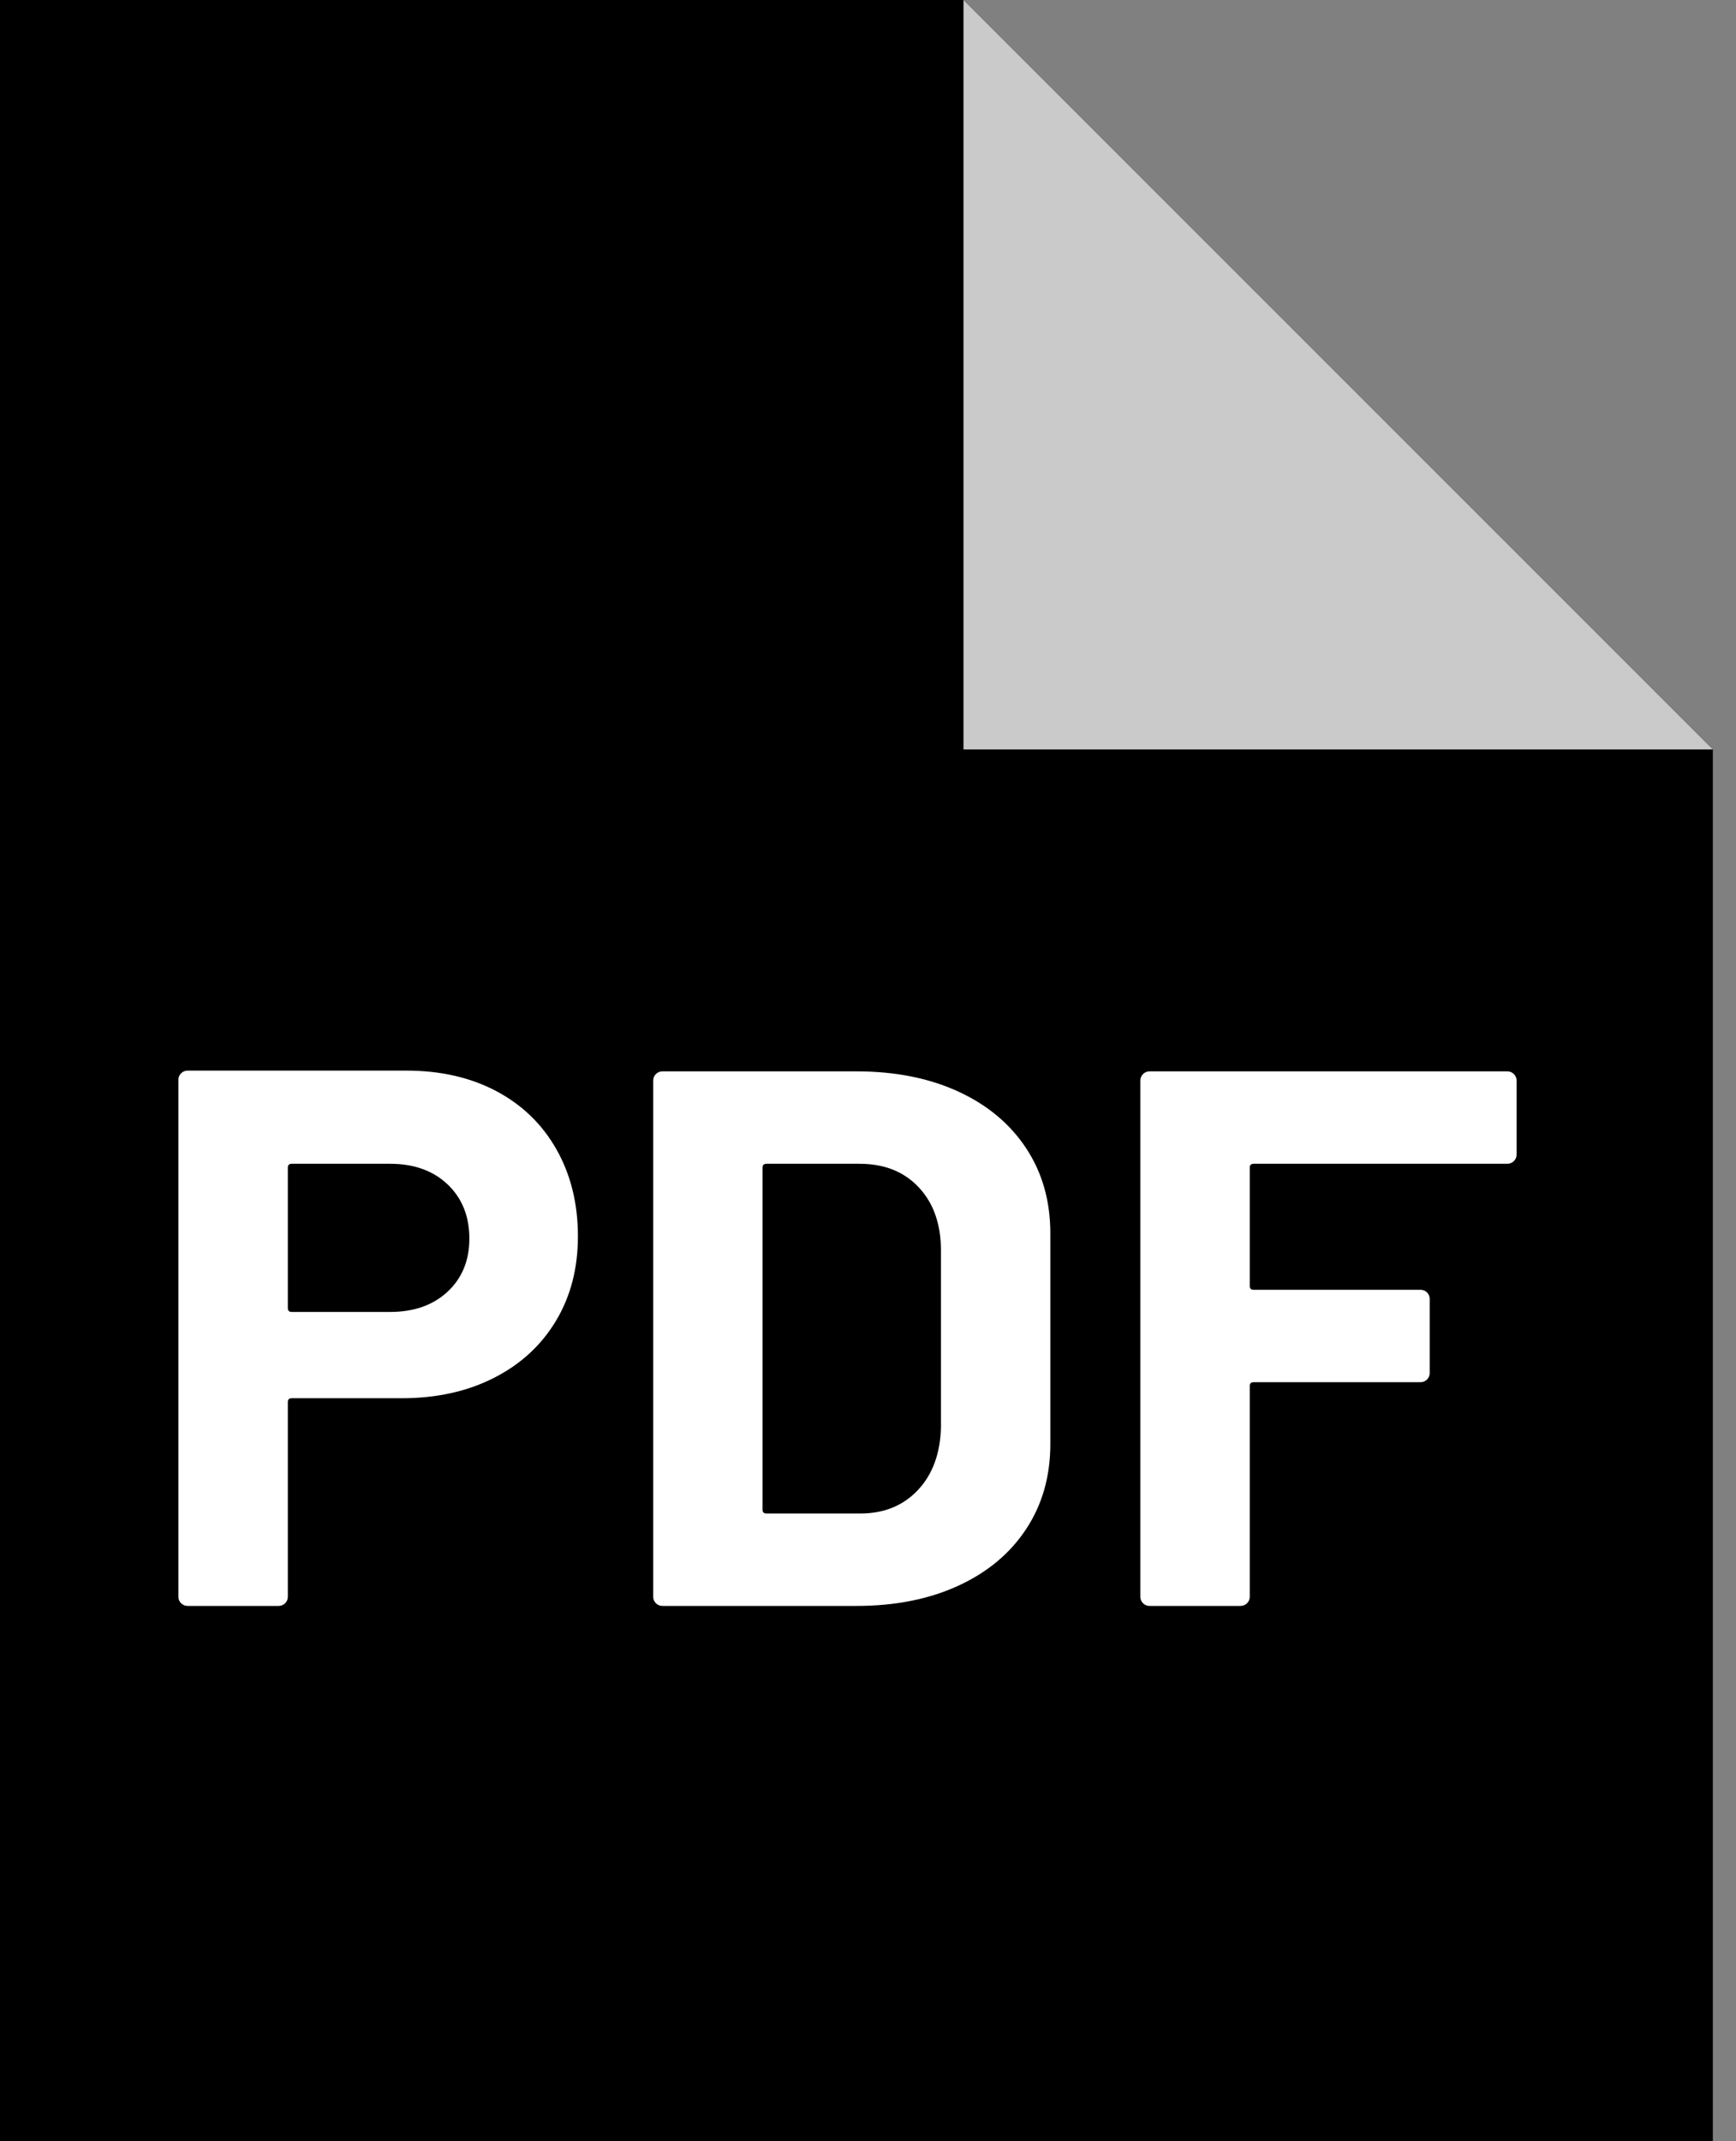
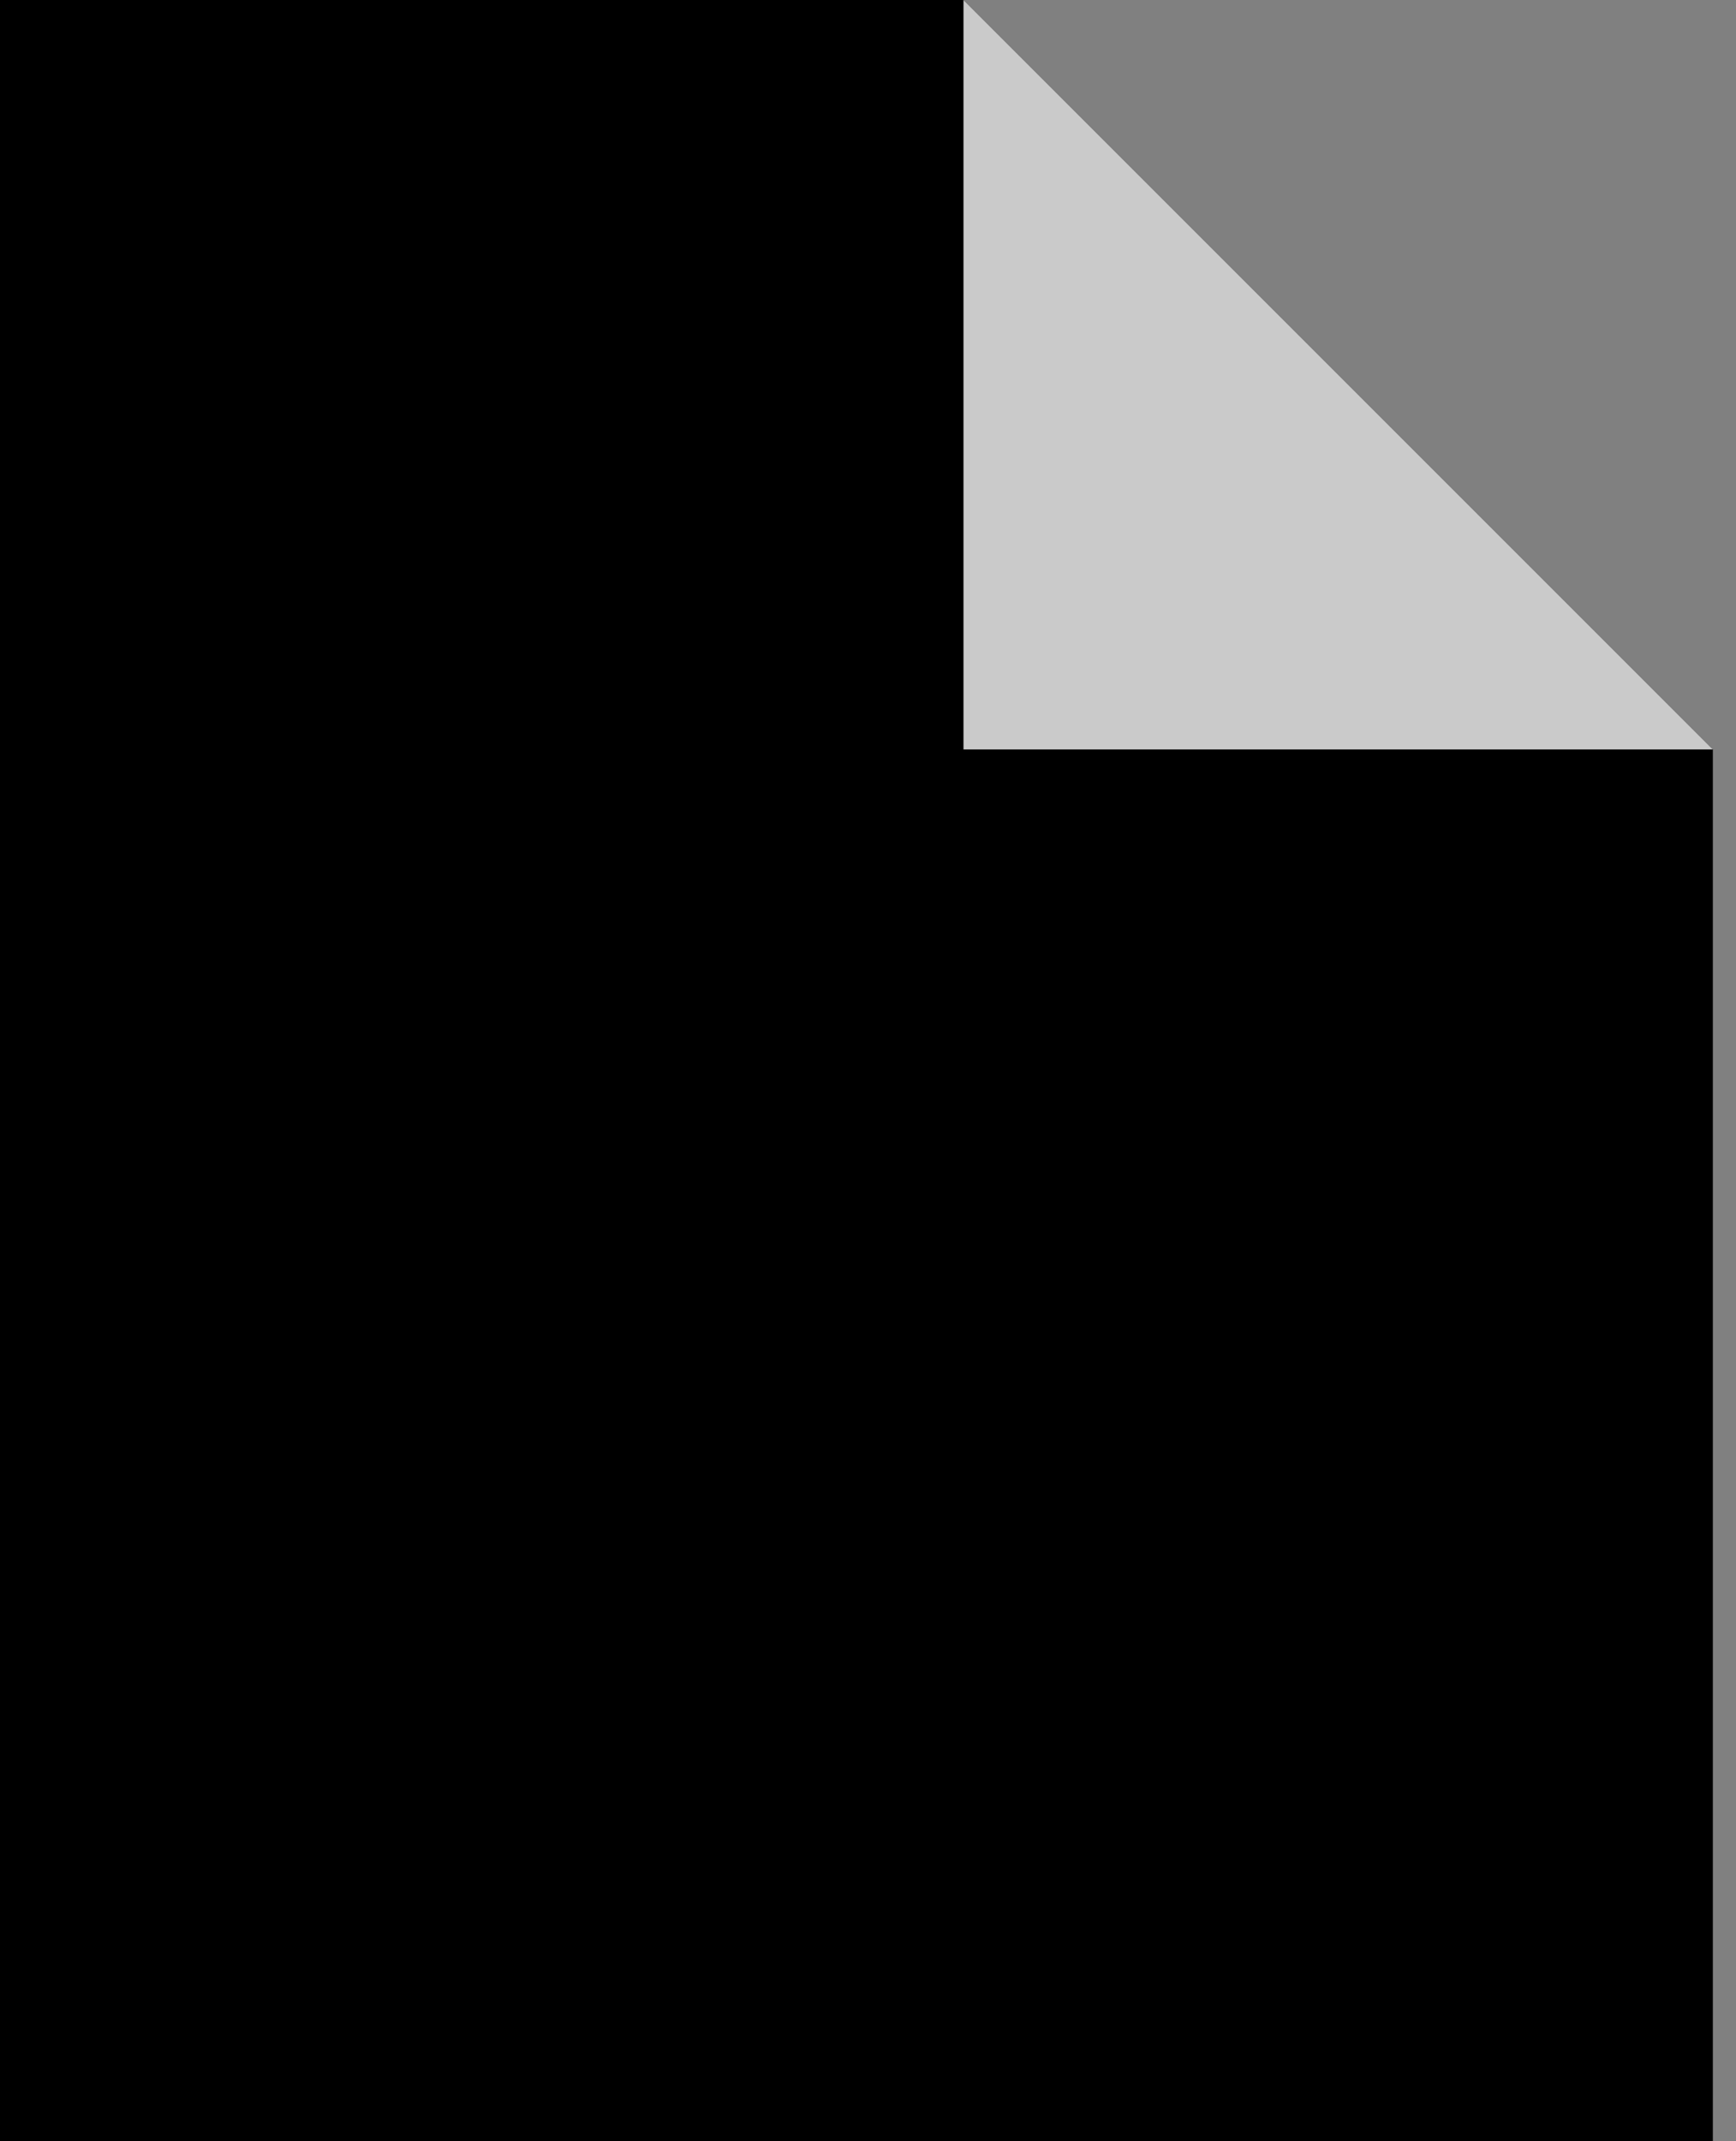
<svg xmlns="http://www.w3.org/2000/svg" width="30px" height="37px" viewBox="0 0 30 37">
  <rect x="0" y="0" width="30" height="37" fill="#808080" stroke="none" />
  <polygon points="16.65 0 0 0 0 37 29.6 37 29.6 12.95" />
  <polygon fill="#CACACA" points="16.65 0 29.6 12.95 16.65 12.95" />
-   <path d="M4.813,27.75 C4.857,27.75 4.895,27.735 4.927,27.704 C4.958,27.673 4.974,27.636 4.974,27.592 L4.974,27.592 L4.974,24.227 C4.974,24.183 4.996,24.161 5.041,24.161 L5.041,24.161 L6.944,24.161 C7.543,24.161 8.073,24.044 8.533,23.811 C8.993,23.578 9.351,23.25 9.605,22.828 C9.86,22.406 9.987,21.918 9.987,21.363 C9.987,20.8 9.864,20.301 9.619,19.866 C9.373,19.43 9.027,19.094 8.58,18.856 C8.133,18.619 7.614,18.5 7.025,18.5 L7.025,18.5 L3.244,18.5 C3.2,18.5 3.162,18.515 3.13,18.546 C3.099,18.577 3.083,18.614 3.083,18.658 L3.083,18.658 L3.083,27.592 C3.083,27.636 3.099,27.673 3.13,27.704 C3.162,27.735 3.2,27.75 3.244,27.75 L3.244,27.75 L4.813,27.75 Z M6.743,22.67 L5.041,22.67 C4.996,22.67 4.974,22.648 4.974,22.604 L4.974,22.604 L4.974,20.176 C4.974,20.132 4.996,20.11 5.041,20.11 L5.041,20.11 L6.743,20.11 C7.154,20.11 7.485,20.229 7.735,20.466 C7.985,20.704 8.111,21.016 8.111,21.403 C8.111,21.781 7.985,22.087 7.735,22.32 C7.485,22.553 7.154,22.67 6.743,22.67 L6.743,22.67 Z M14.8,27.75 C15.47,27.75 16.058,27.633 16.563,27.4 C17.068,27.167 17.459,26.84 17.736,26.417 C18.013,25.995 18.151,25.507 18.151,24.953 L18.151,24.953 L18.151,21.311 C18.151,20.756 18.013,20.268 17.736,19.846 C17.459,19.424 17.068,19.096 16.563,18.863 C16.058,18.63 15.47,18.513 14.8,18.513 L14.8,18.513 L11.449,18.513 C11.404,18.513 11.366,18.529 11.335,18.559 C11.303,18.59 11.288,18.628 11.288,18.672 L11.288,18.672 L11.288,27.592 C11.288,27.636 11.303,27.673 11.335,27.704 C11.366,27.735 11.404,27.75 11.449,27.75 L11.449,27.75 L14.8,27.75 Z M14.867,26.153 L13.245,26.153 C13.2,26.153 13.178,26.131 13.178,26.087 L13.178,26.087 L13.178,20.176 C13.178,20.132 13.2,20.11 13.245,20.11 L13.245,20.11 L14.854,20.11 C15.283,20.11 15.624,20.246 15.879,20.519 C16.134,20.792 16.261,21.157 16.261,21.614 L16.261,21.614 L16.261,24.649 C16.252,25.107 16.12,25.472 15.866,25.744 C15.611,26.017 15.278,26.153 14.867,26.153 L14.867,26.153 Z M21.436,27.75 C21.481,27.75 21.519,27.735 21.55,27.704 C21.581,27.673 21.597,27.636 21.597,27.592 L21.597,27.592 L21.597,23.95 C21.597,23.906 21.619,23.884 21.664,23.884 L21.664,23.884 L24.546,23.884 C24.591,23.884 24.629,23.868 24.66,23.838 C24.691,23.807 24.707,23.769 24.707,23.725 L24.707,23.725 L24.707,22.445 C24.707,22.401 24.691,22.364 24.66,22.333 C24.629,22.302 24.591,22.287 24.546,22.287 L24.546,22.287 L21.664,22.287 C21.619,22.287 21.597,22.265 21.597,22.221 L21.597,22.221 L21.597,20.176 C21.597,20.132 21.619,20.11 21.664,20.11 L21.664,20.11 L26.047,20.11 C26.092,20.11 26.13,20.094 26.161,20.064 C26.193,20.033 26.208,19.995 26.208,19.951 L26.208,19.951 L26.208,18.672 C26.208,18.628 26.193,18.59 26.161,18.559 C26.13,18.529 26.092,18.513 26.047,18.513 L26.047,18.513 L19.867,18.513 C19.823,18.513 19.785,18.529 19.753,18.559 C19.722,18.59 19.707,18.628 19.707,18.672 L19.707,18.672 L19.707,27.592 C19.707,27.636 19.722,27.673 19.753,27.704 C19.785,27.735 19.823,27.75 19.867,27.75 L19.867,27.75 L21.436,27.75 Z" fill="#FFFFFF" />
</svg>